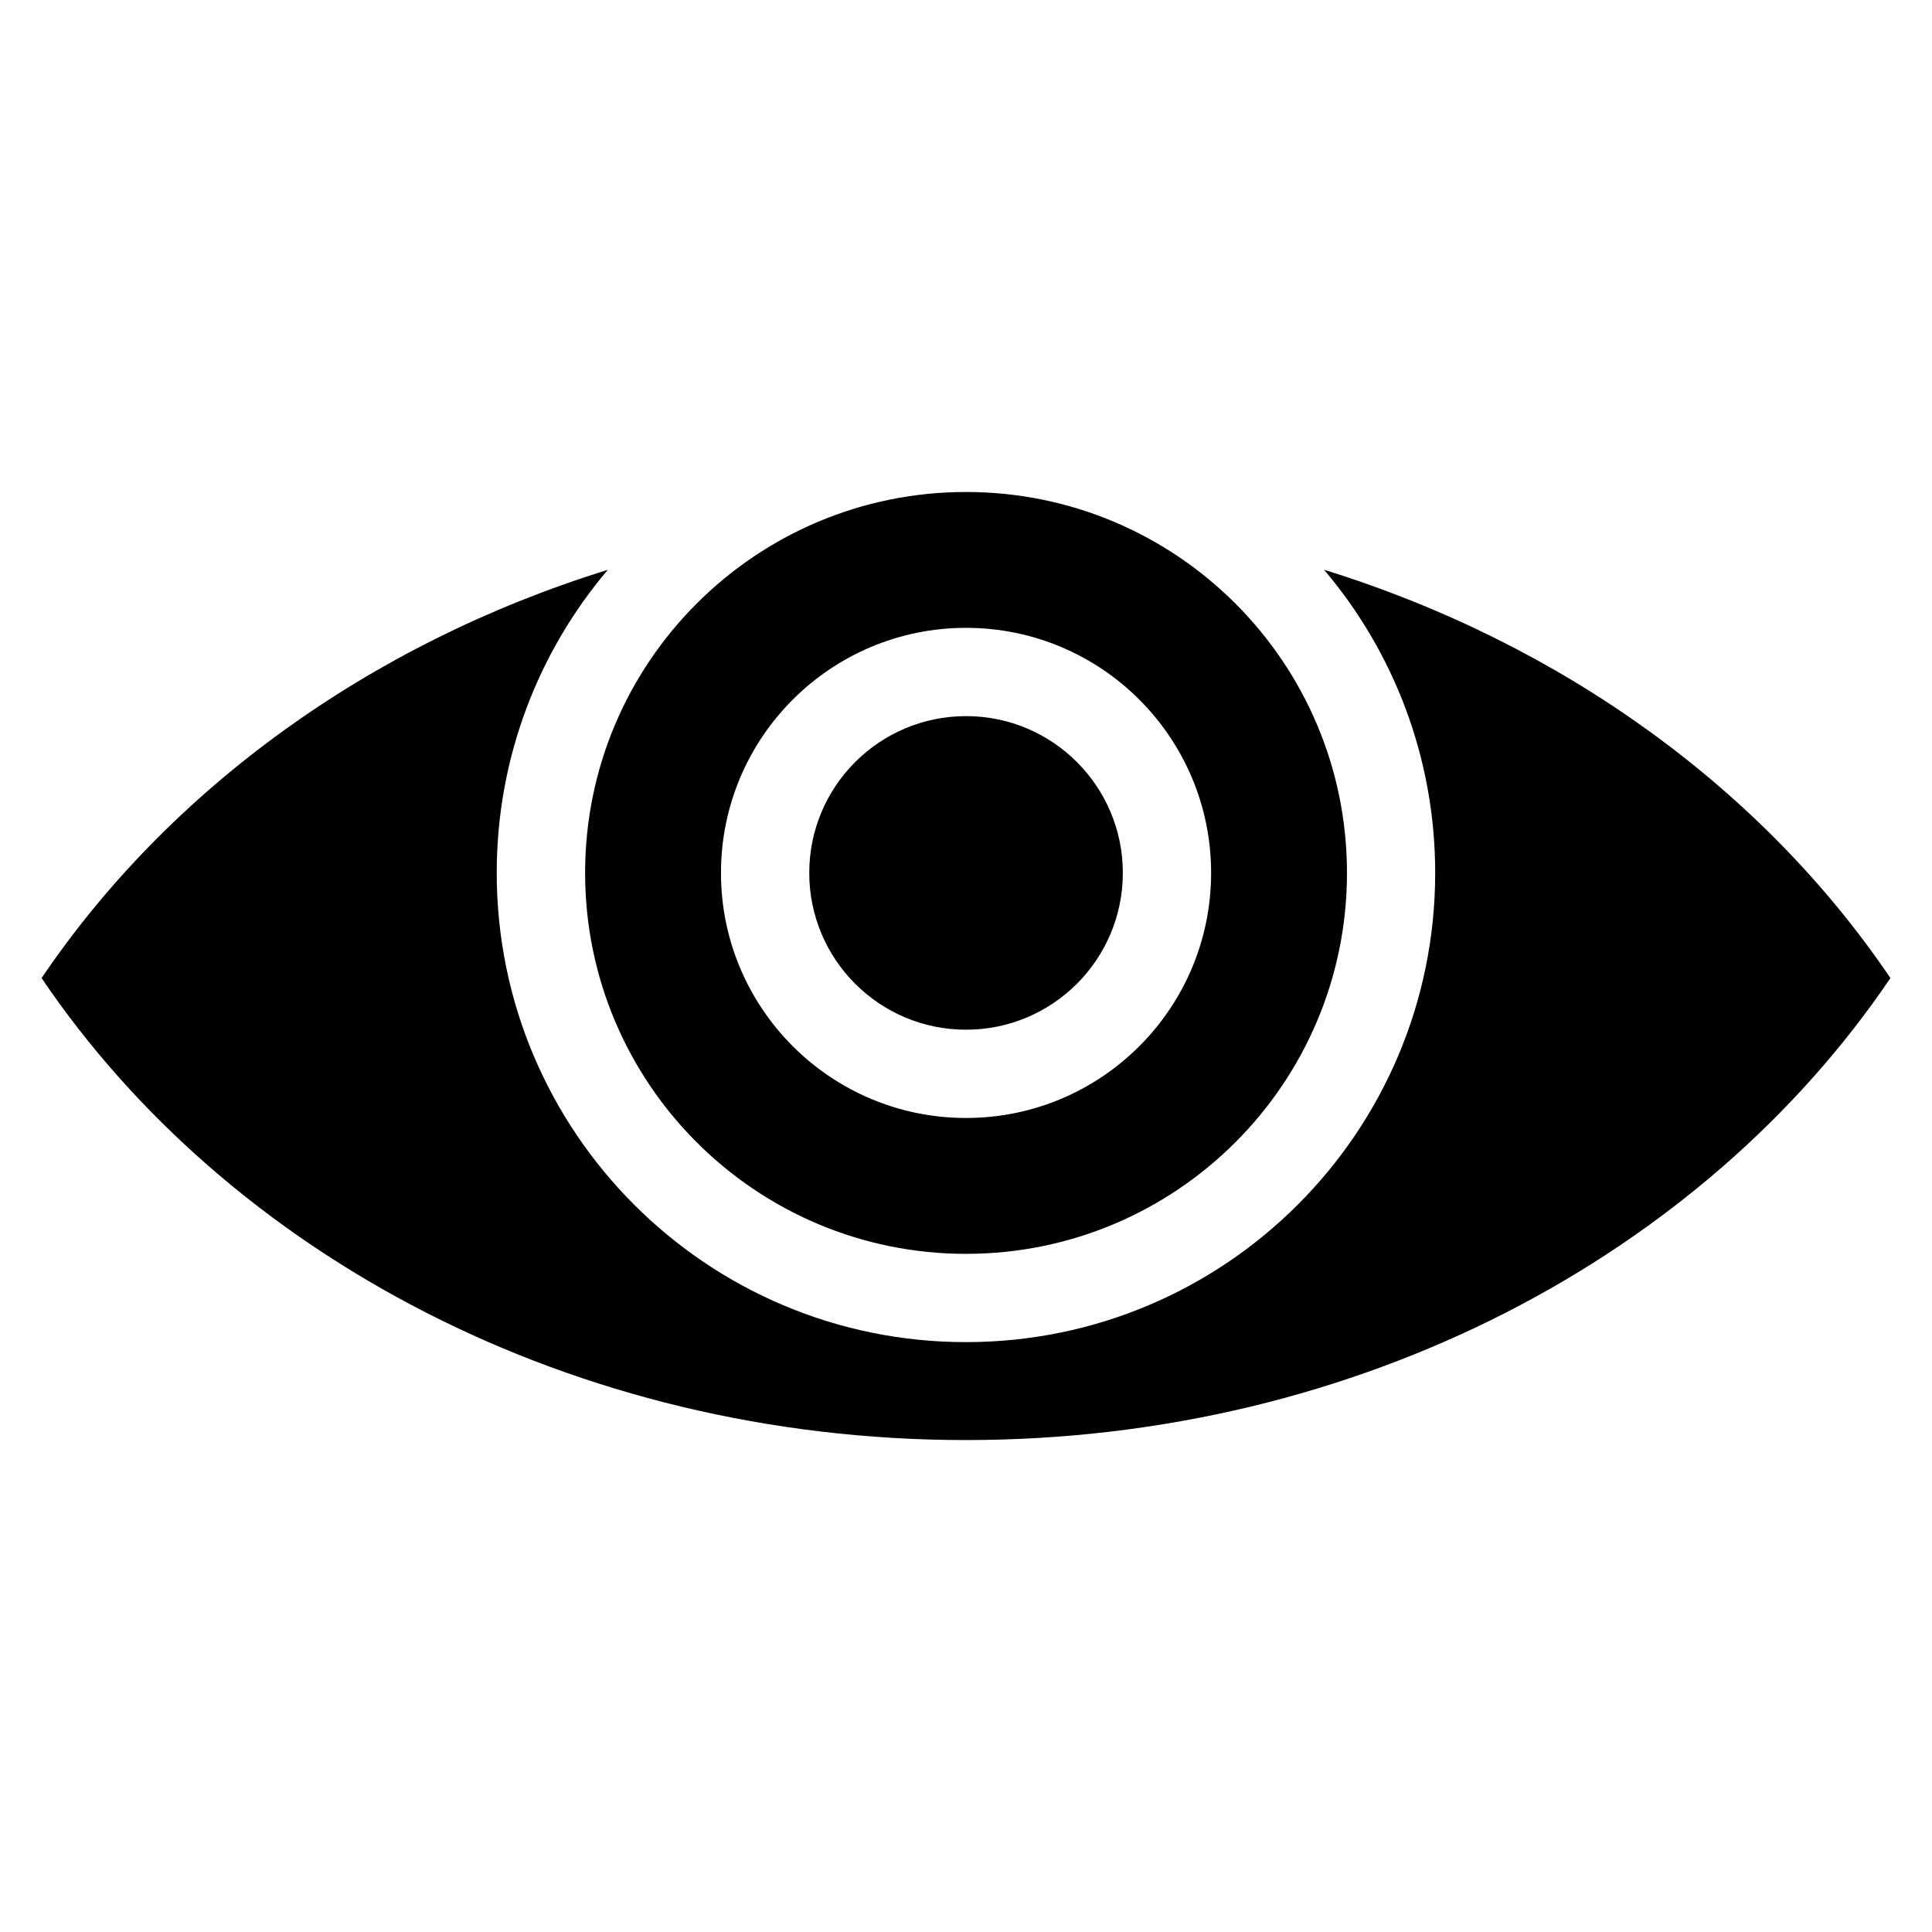
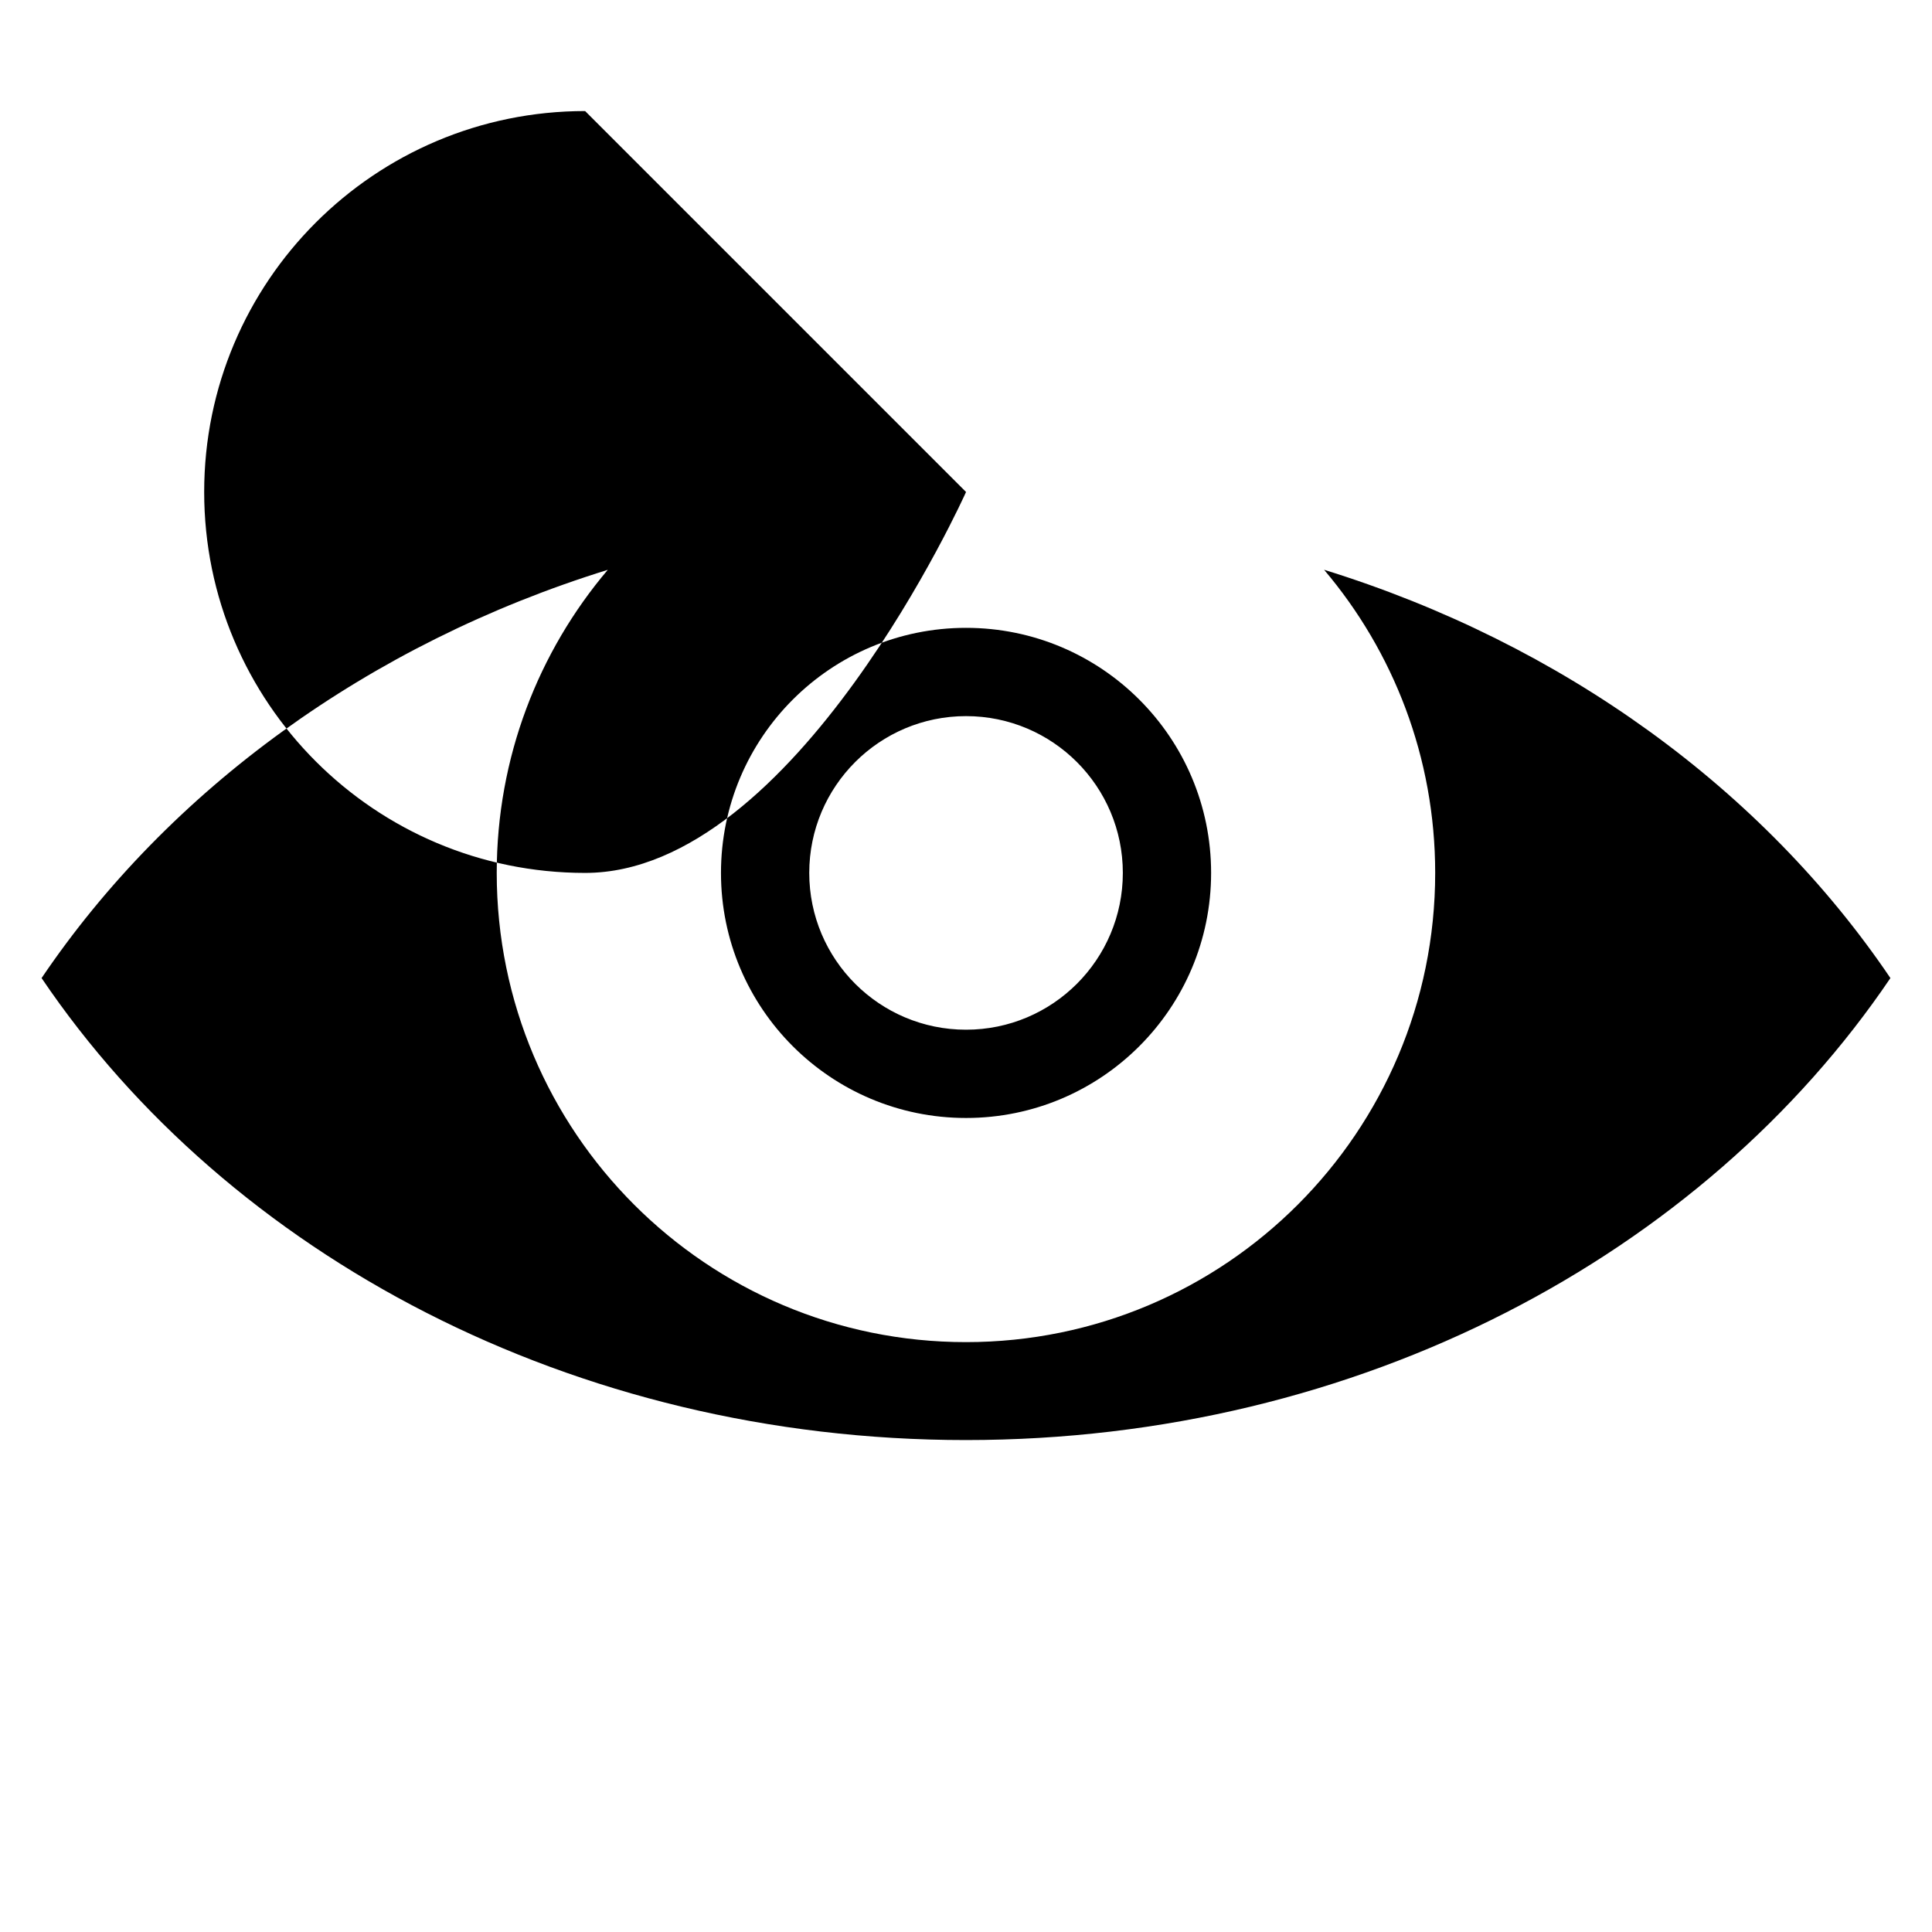
<svg xmlns="http://www.w3.org/2000/svg" fill="#000000" width="800px" height="800px" version="1.1" viewBox="144 144 512 512">
-   <path d="m494.93 295.01c63.301 19.617 116.32 58.312 150.05 108.19-49.559 73.273-140.71 122.43-244.98 122.43-104.26 0-195.41-49.137-244.98-122.43 33.734-49.879 86.758-88.57 150.05-108.19-18.348 21.66-29.43 49.695-29.43 80.316 0 68.68 55.668 124.35 124.35 124.35s124.35-55.668 124.35-124.35c0-30.621-11.078-58.645-29.43-80.316zm-94.918 38.77c22.945 0 41.551 18.605 41.551 41.551s-18.605 41.551-41.551 41.551c-22.945 0-41.551-18.605-41.551-41.551s18.605-41.551 41.551-41.551zm0-59.398c55.758 0 100.95 45.191 100.95 100.95s-45.191 100.95-100.95 100.95c-55.758 0-100.95-45.191-100.95-100.95s45.191-100.95 100.95-100.95zm0 36.004c35.867 0 64.945 29.082 64.945 64.945 0 35.867-29.082 64.945-64.945 64.945-35.867 0-64.945-29.082-64.945-64.945 0-35.867 29.082-64.945 64.945-64.945z" fill-rule="evenodd" />
+   <path d="m494.93 295.01c63.301 19.617 116.32 58.312 150.05 108.19-49.559 73.273-140.71 122.43-244.98 122.43-104.26 0-195.41-49.137-244.98-122.43 33.734-49.879 86.758-88.57 150.05-108.19-18.348 21.66-29.43 49.695-29.43 80.316 0 68.68 55.668 124.35 124.35 124.35s124.35-55.668 124.35-124.35c0-30.621-11.078-58.645-29.43-80.316zm-94.918 38.77c22.945 0 41.551 18.605 41.551 41.551s-18.605 41.551-41.551 41.551c-22.945 0-41.551-18.605-41.551-41.551s18.605-41.551 41.551-41.551zm0-59.398s-45.191 100.95-100.95 100.95c-55.758 0-100.95-45.191-100.95-100.95s45.191-100.95 100.95-100.95zm0 36.004c35.867 0 64.945 29.082 64.945 64.945 0 35.867-29.082 64.945-64.945 64.945-35.867 0-64.945-29.082-64.945-64.945 0-35.867 29.082-64.945 64.945-64.945z" fill-rule="evenodd" />
</svg>